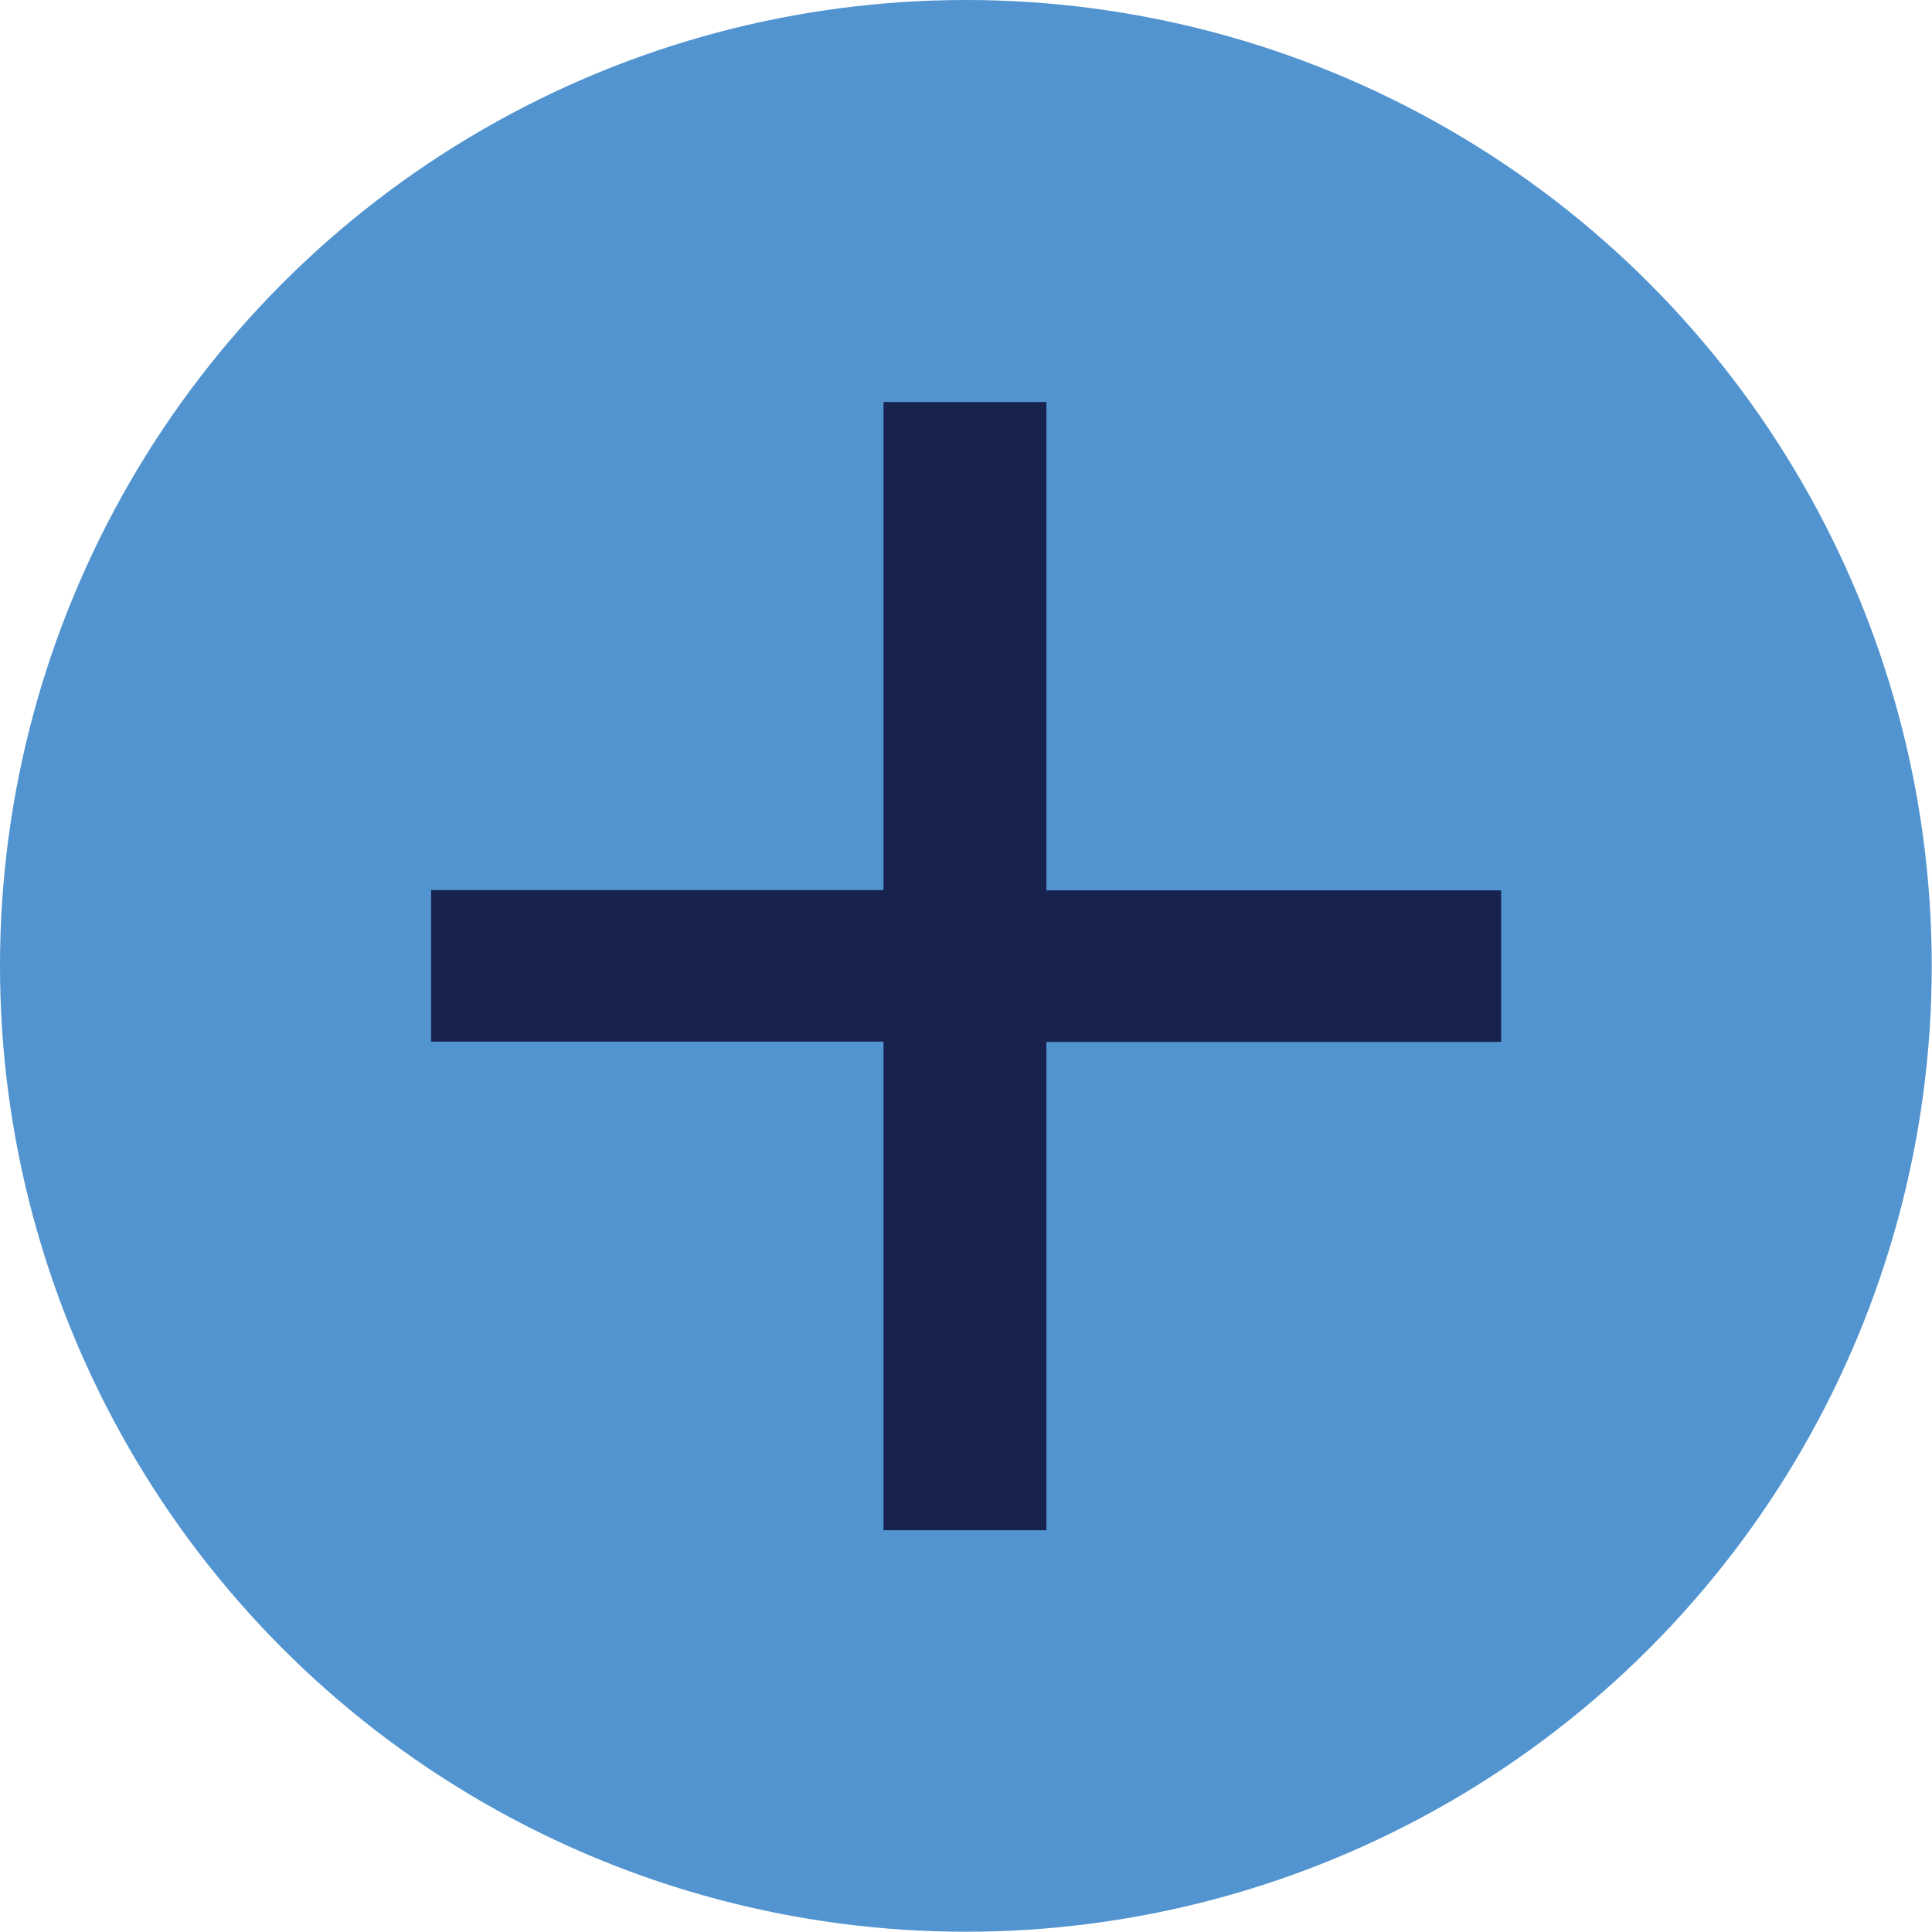
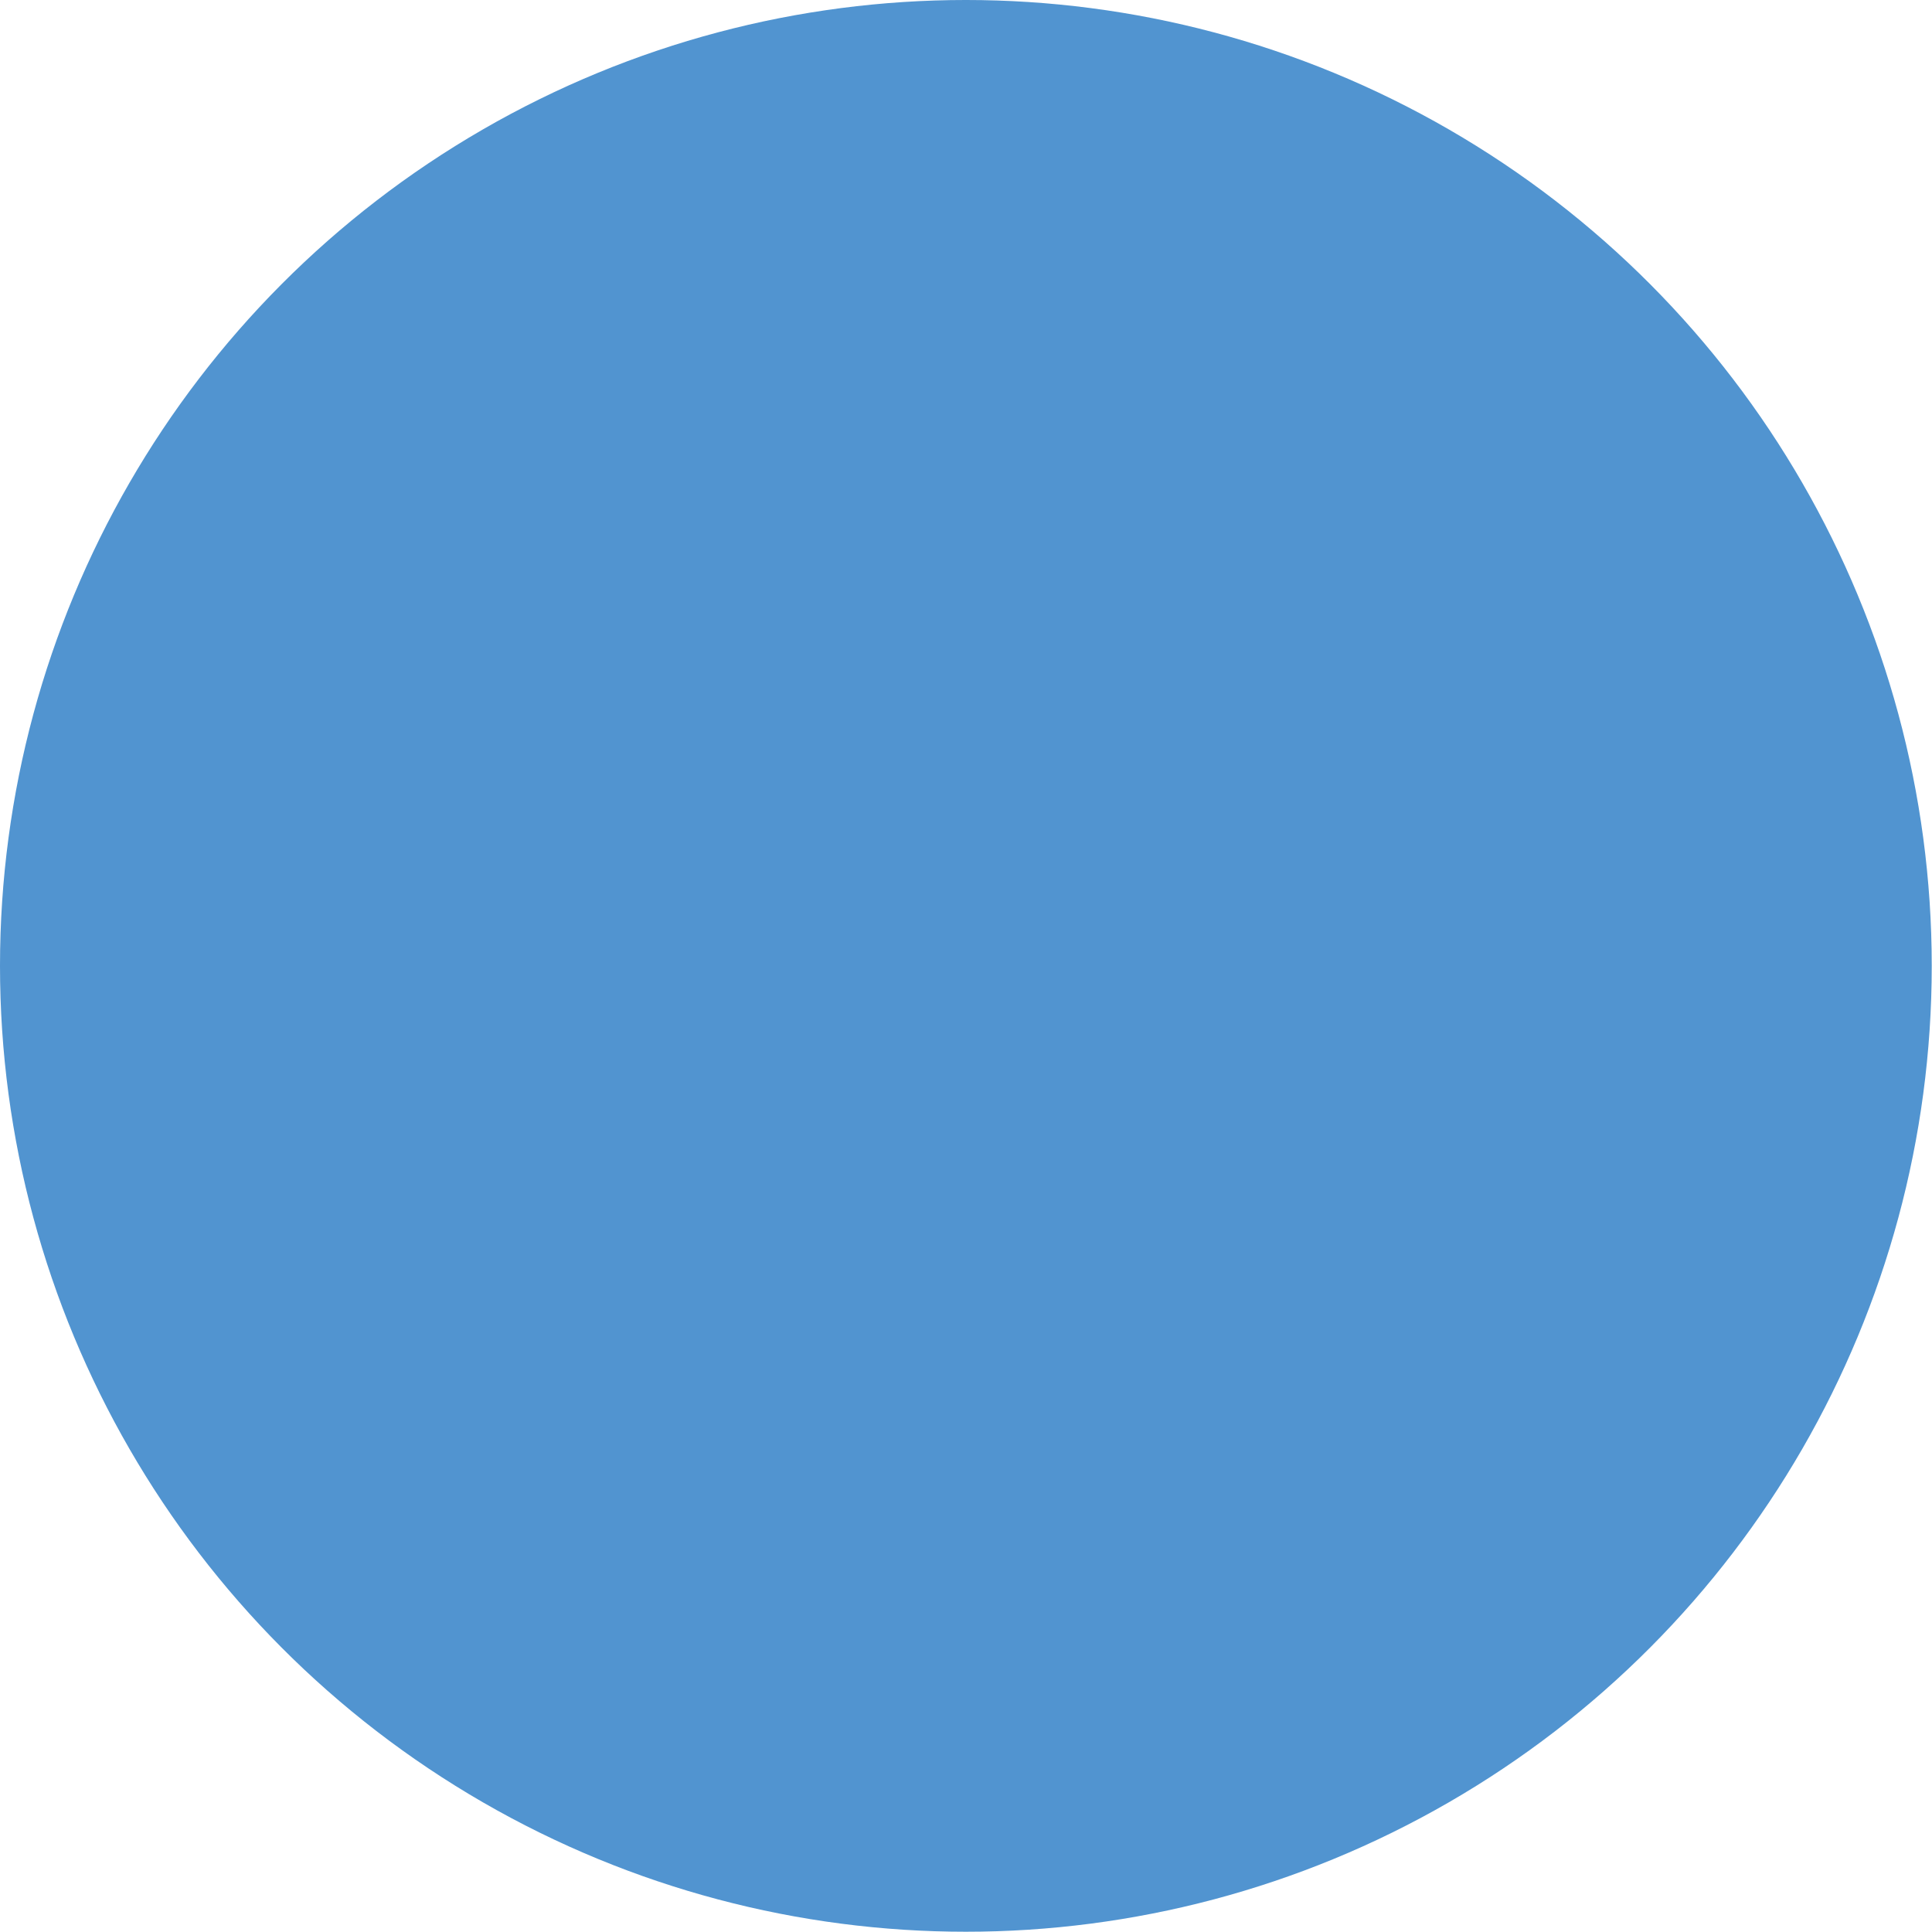
<svg xmlns="http://www.w3.org/2000/svg" id="Layer_2" data-name="Layer 2" viewBox="0 0 73.67 73.67">
  <defs>
    <style>
      .cls-1 {
        fill: #5194d0;
      }

      .cls-2 {
        fill: #18224e;
      }
    </style>
  </defs>
  <g id="Layer_1-2" data-name="Layer 1">
    <g>
      <circle class="cls-1" cx="36.83" cy="36.83" r="36.83" />
-       <path class="cls-2" d="M33.69,58.34v-18.62h-17.25v-5.78h17.25V15.33h6.21v18.62h17.34v5.78h-17.34v18.62h-6.21Z" />
    </g>
  </g>
</svg>